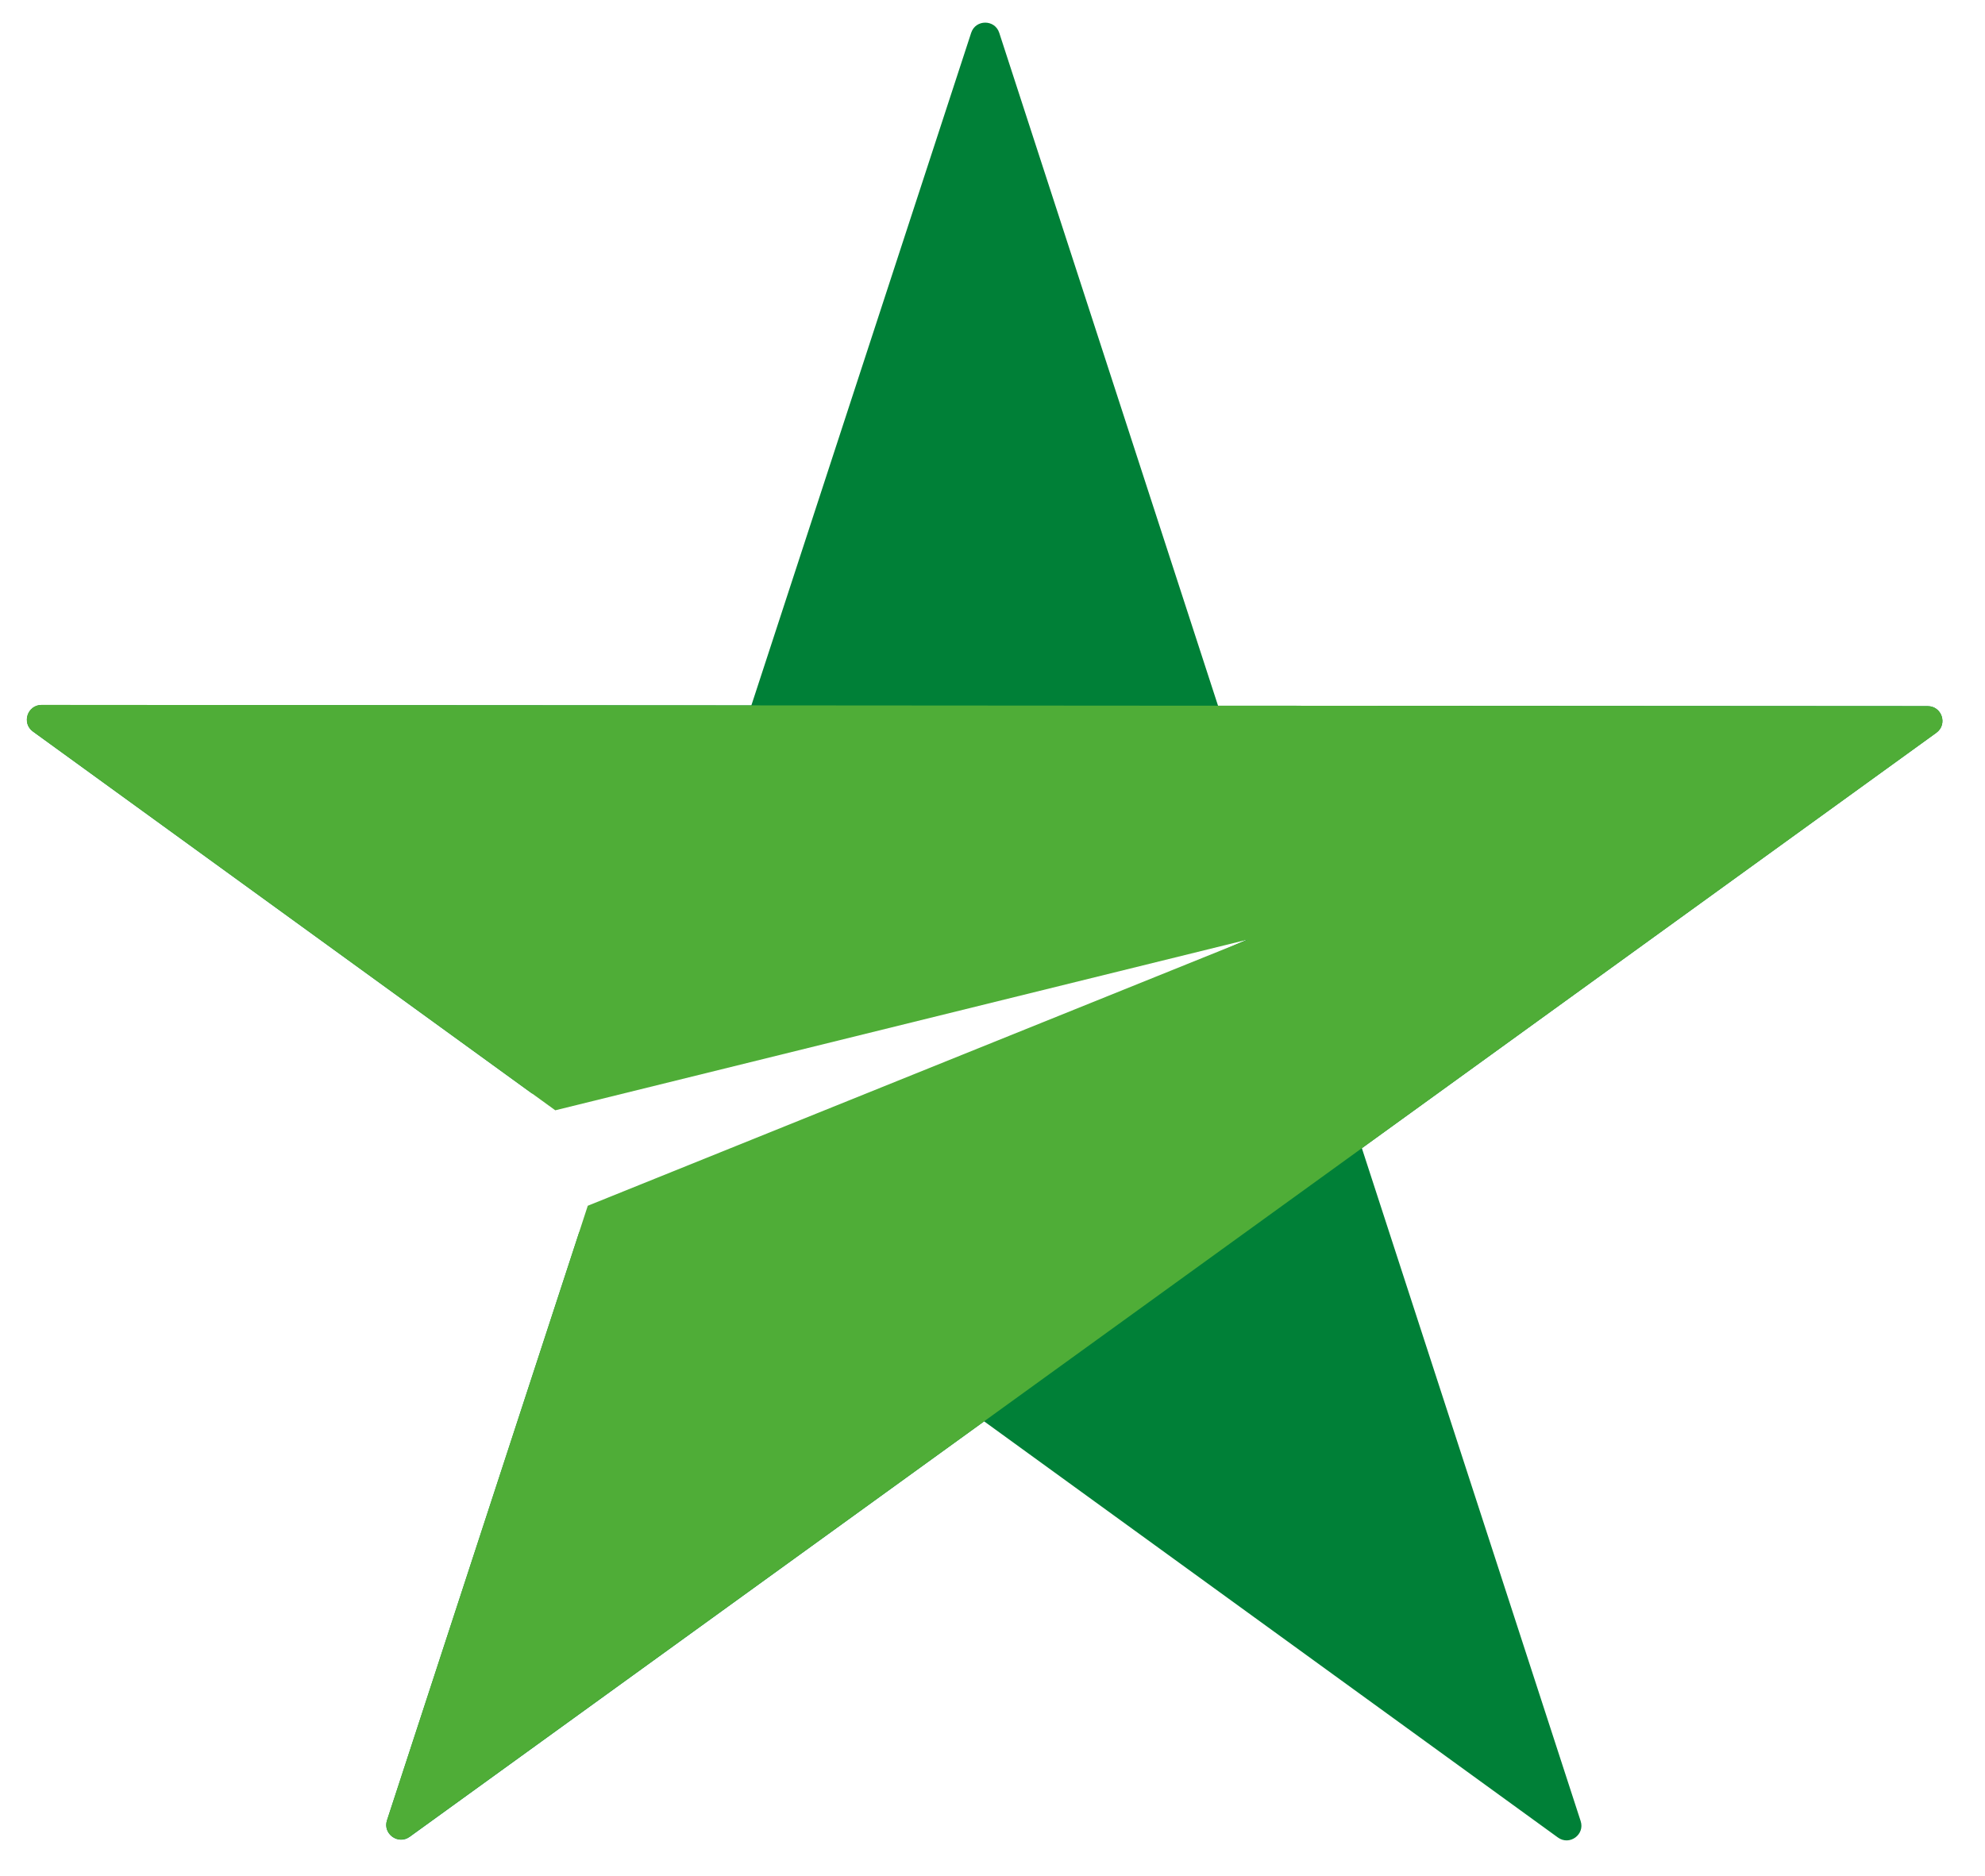
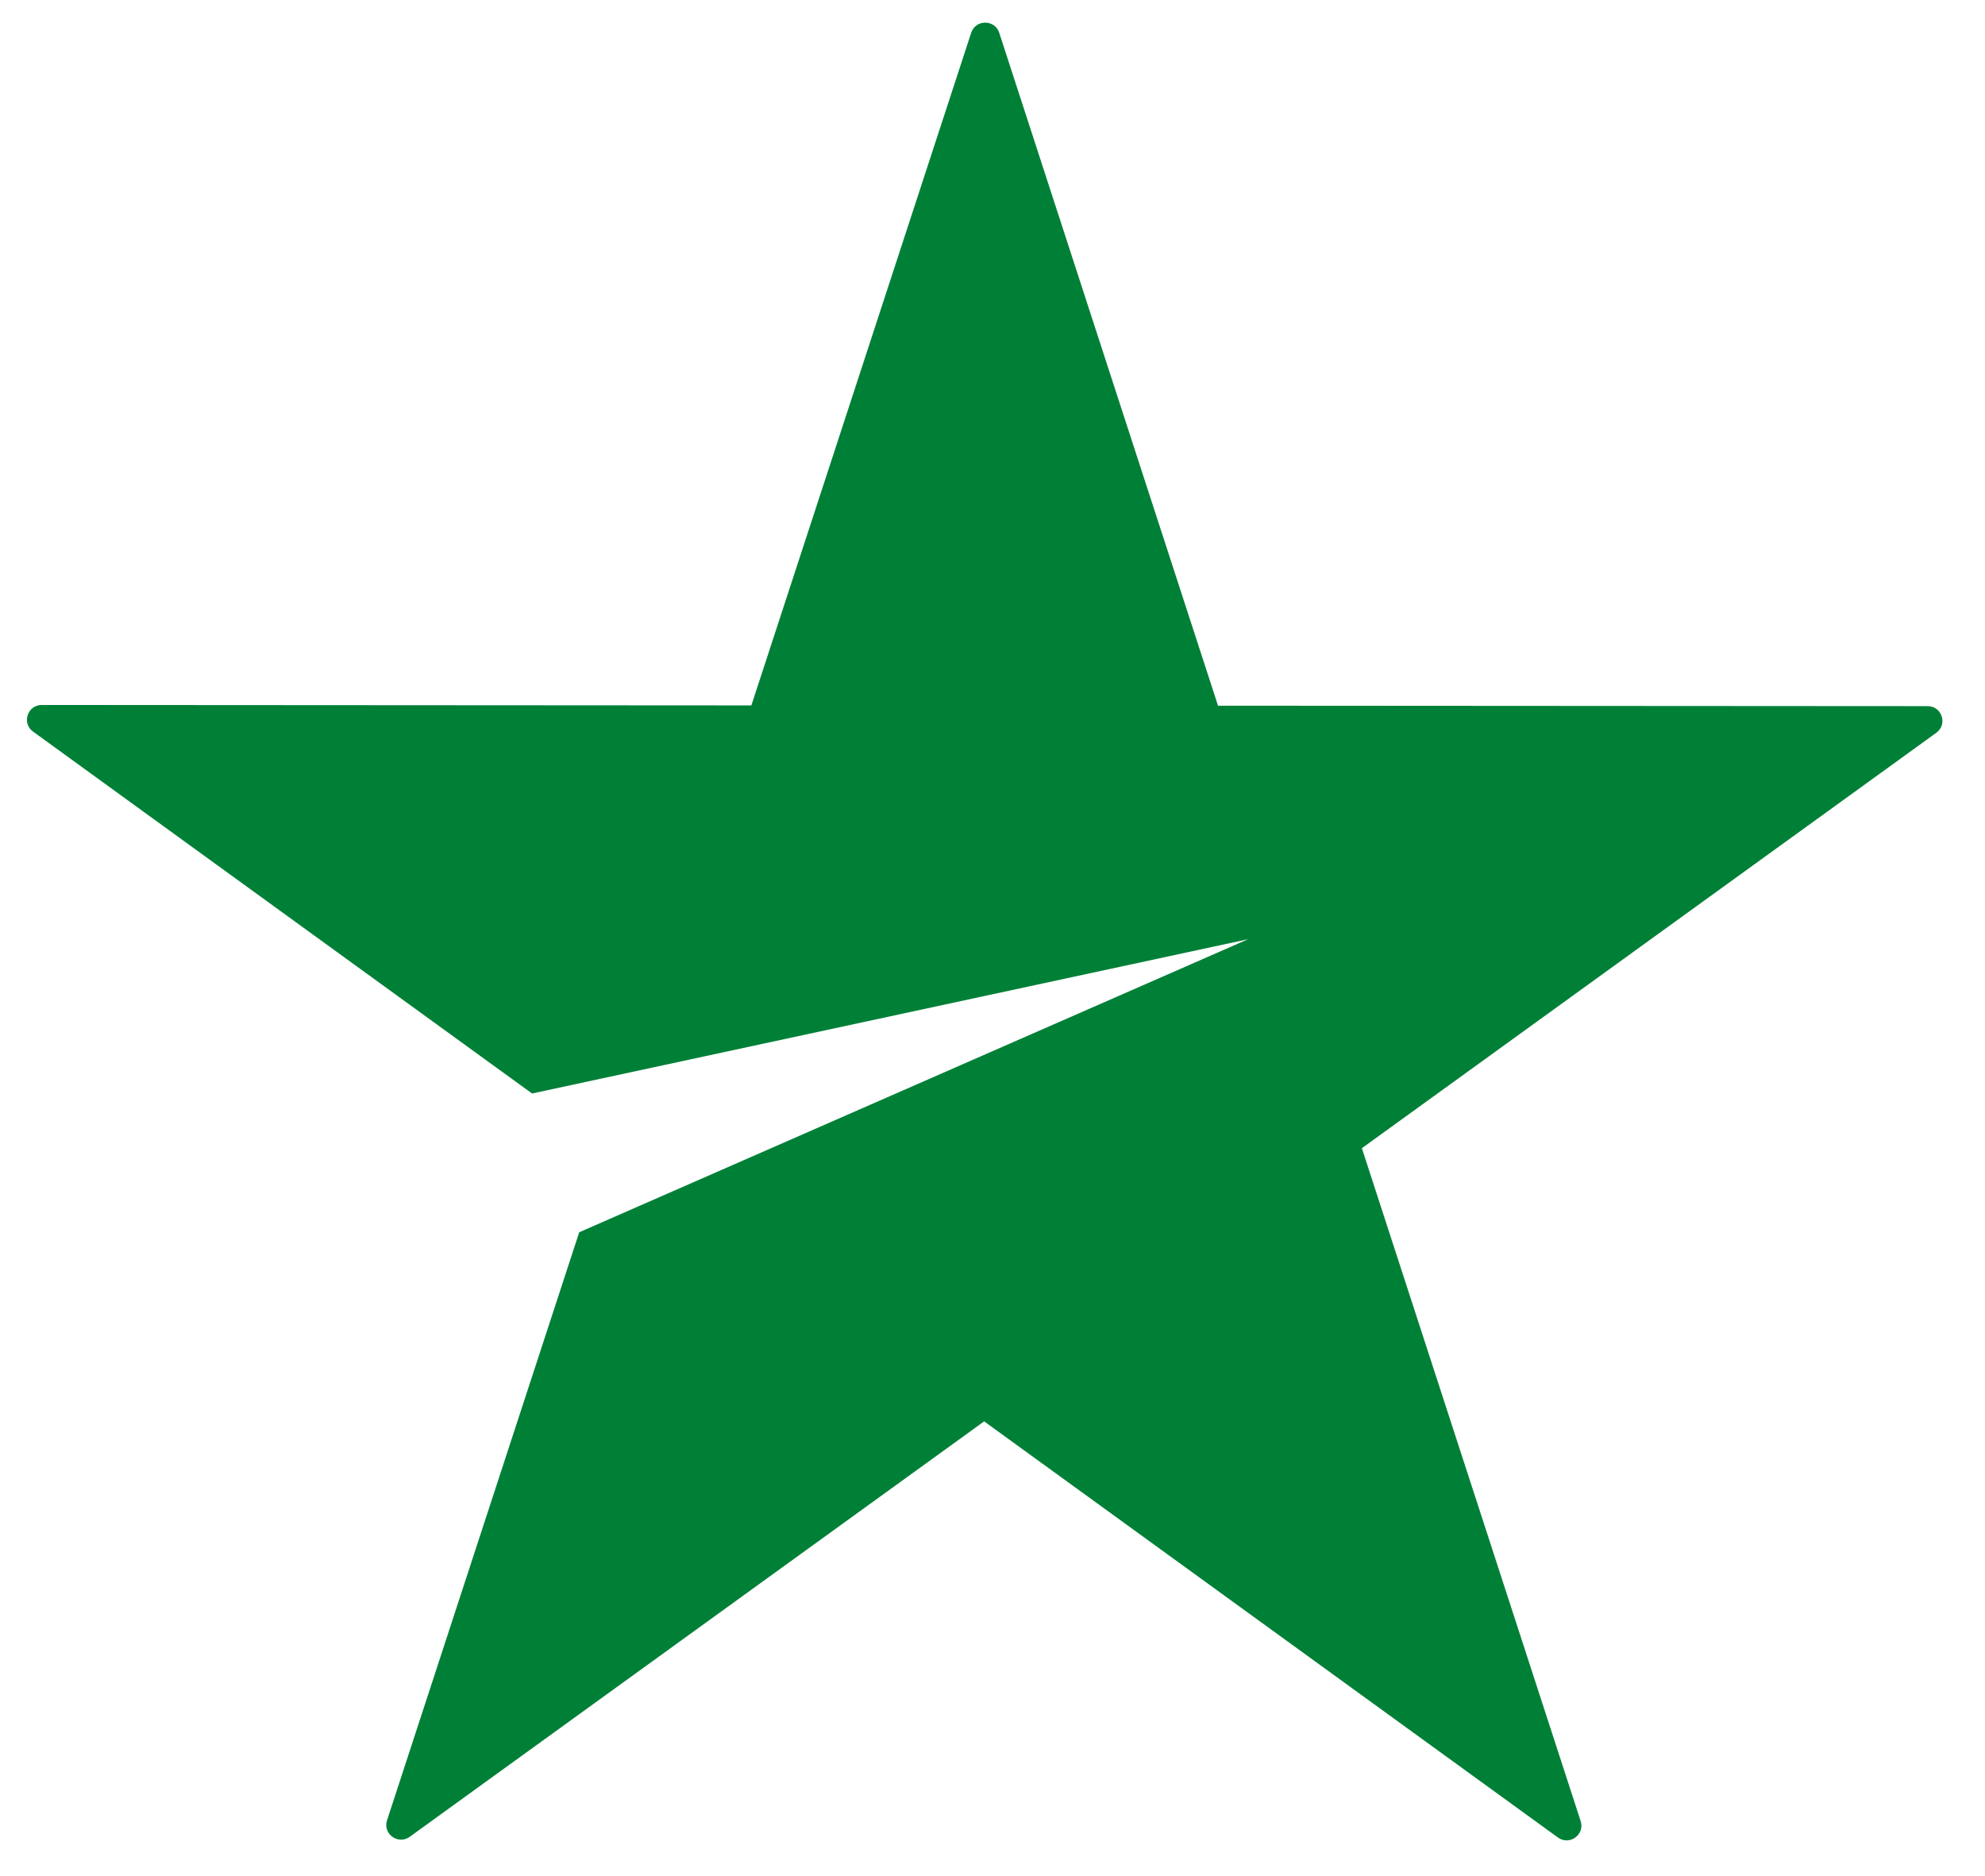
<svg xmlns="http://www.w3.org/2000/svg" width="73" height="69" viewBox="0 0 73 69" fill="none">
  <path fill-rule="evenodd" clip-rule="evenodd" d="M71.21 26.951C71.635 26.643 71.417 25.972 70.891 25.972L44.794 25.956L36.748 1.207C36.587 0.708 35.879 0.708 35.716 1.206L27.632 25.945L1.535 25.929C1.009 25.929 0.79 26.6 1.215 26.908L19.567 40.219L45.902 34.543L21.301 45.323L14.233 66.953C14.07 67.451 14.642 67.866 15.068 67.558L36.193 52.278L57.294 67.584C57.719 67.893 58.292 67.478 58.13 66.98L50.084 42.231L71.21 26.951Z" fill="#008037" />
-   <path fill-rule="evenodd" clip-rule="evenodd" d="M71.209 26.953L50.084 42.23L36.192 52.276L15.067 67.552C14.641 67.86 14.069 67.445 14.232 66.947L21.616 44.348L45.904 34.553L20.421 40.837L1.21 26.904C0.785 26.596 1.004 25.925 1.53 25.926L27.629 25.944L44.792 25.956L70.891 25.973C71.417 25.974 71.635 26.645 71.209 26.953Z" fill="#4FAD37" />
</svg>